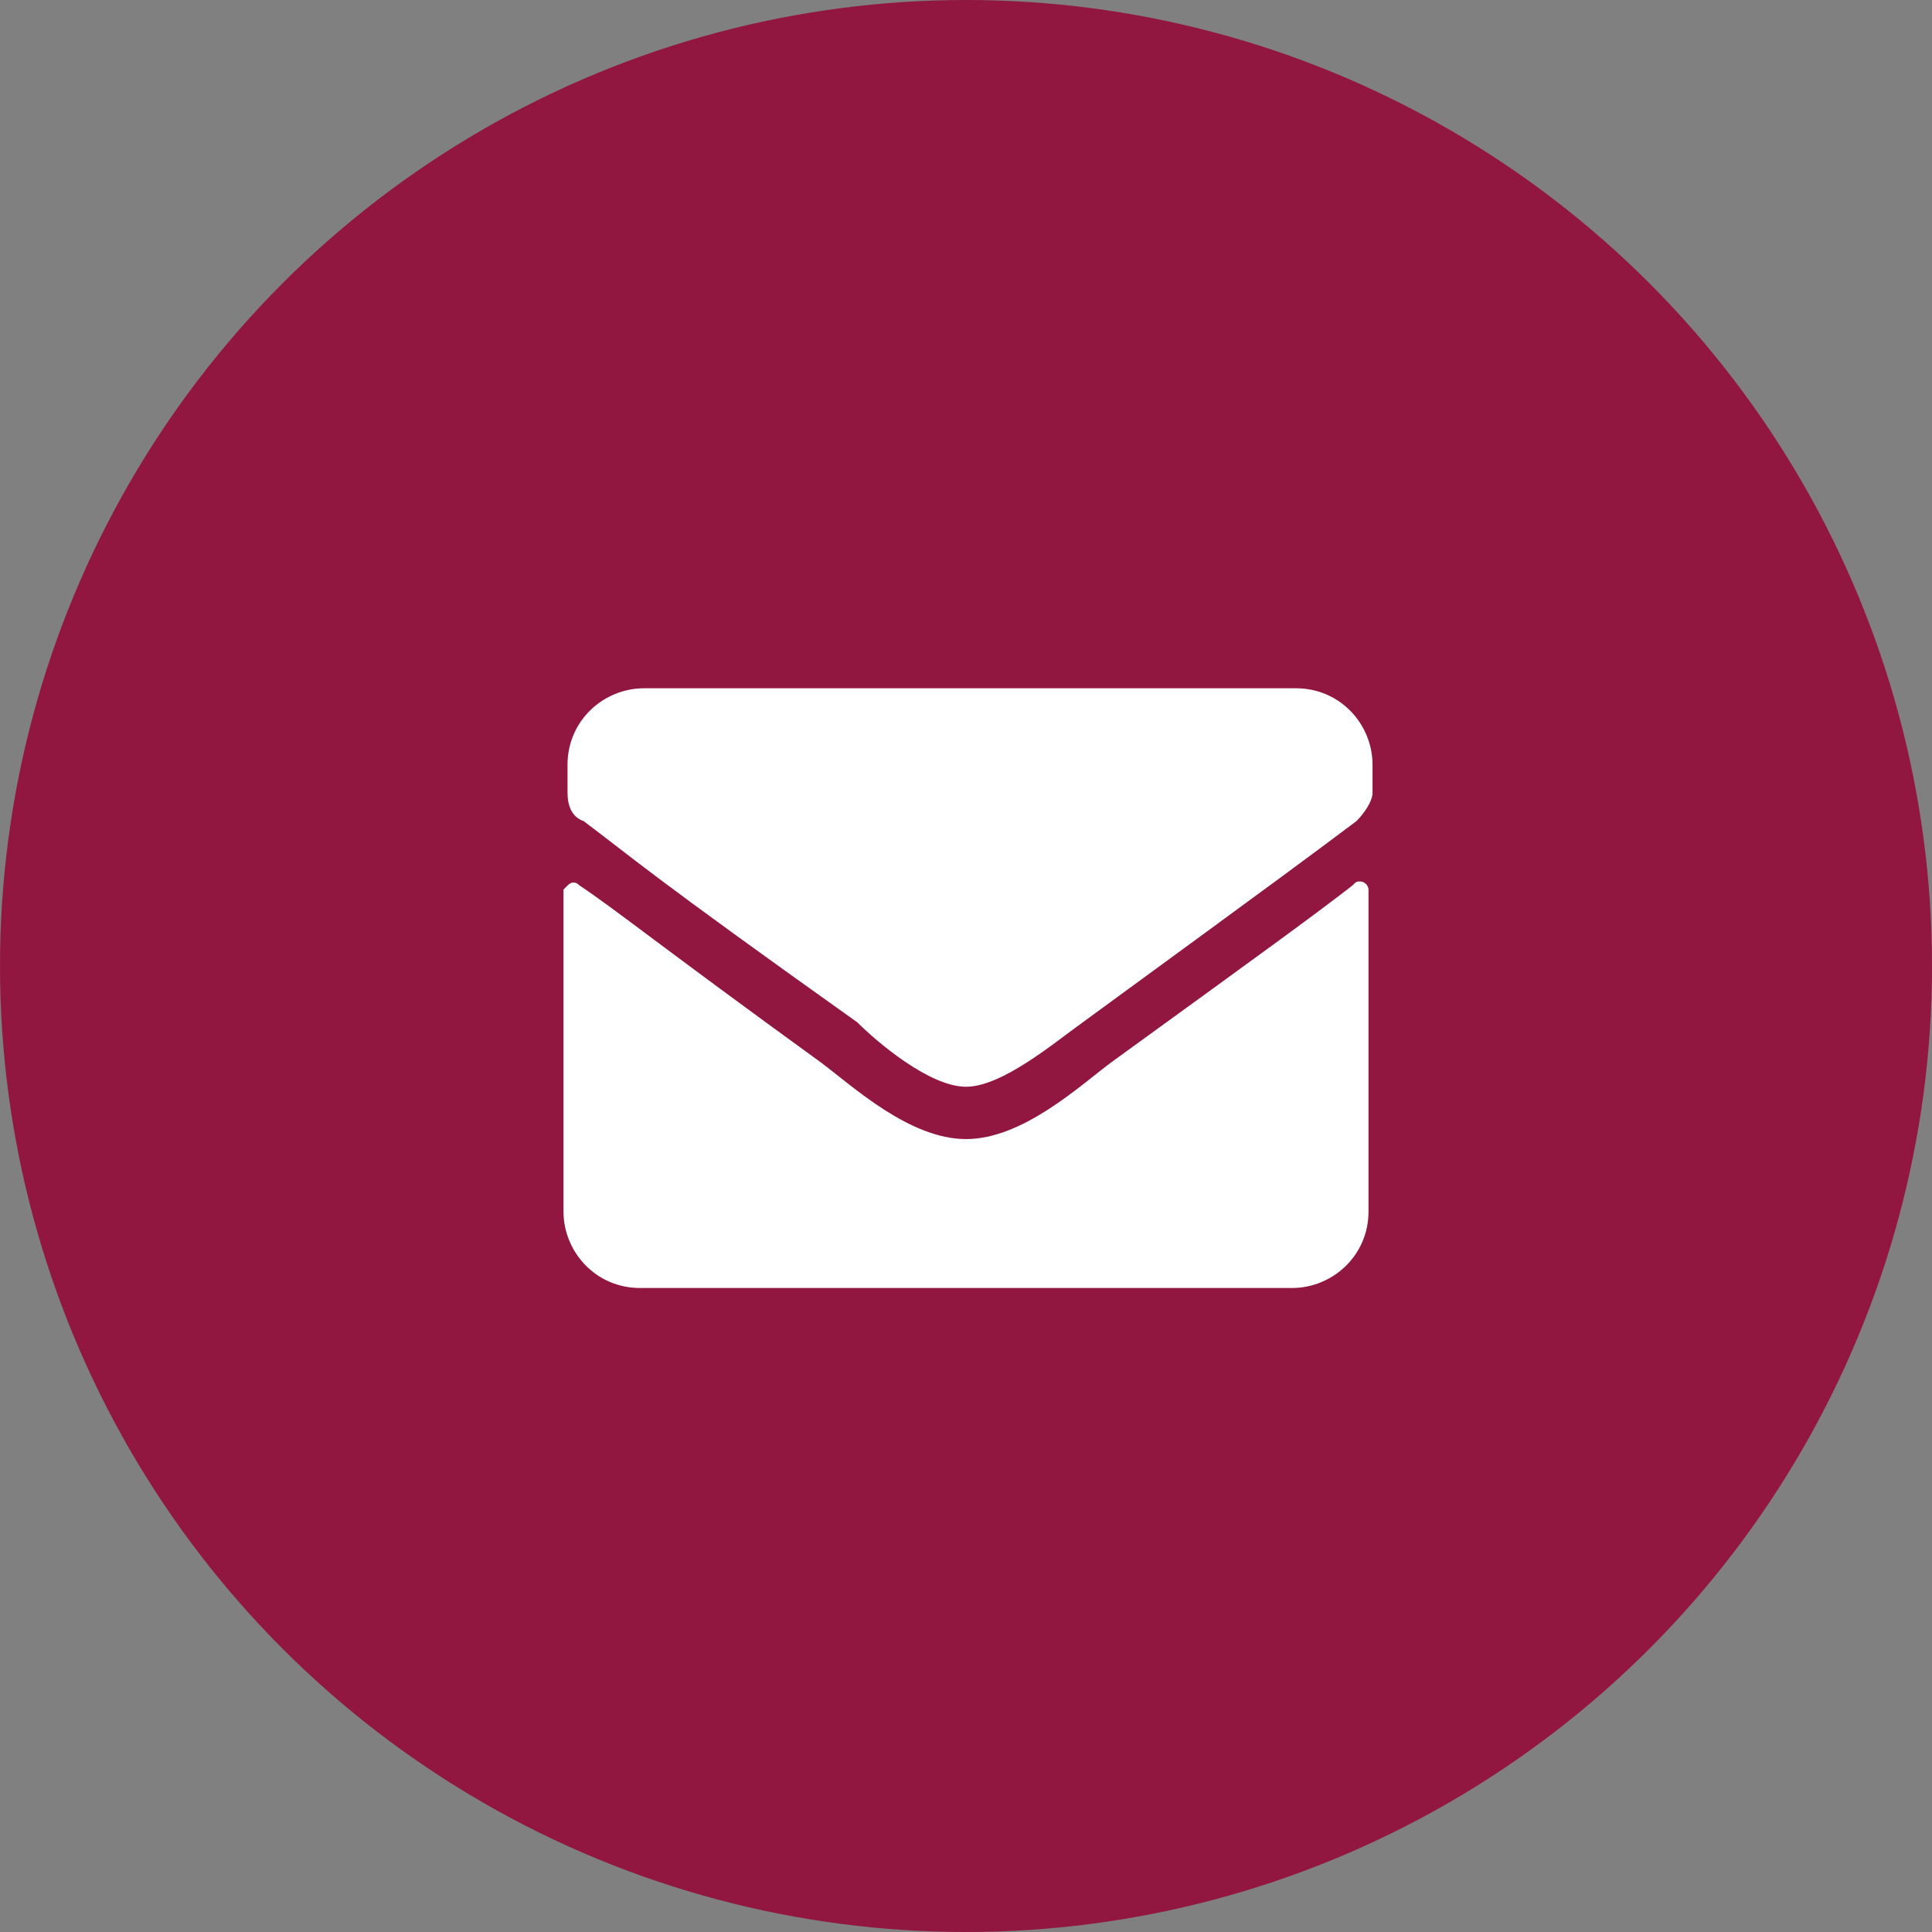
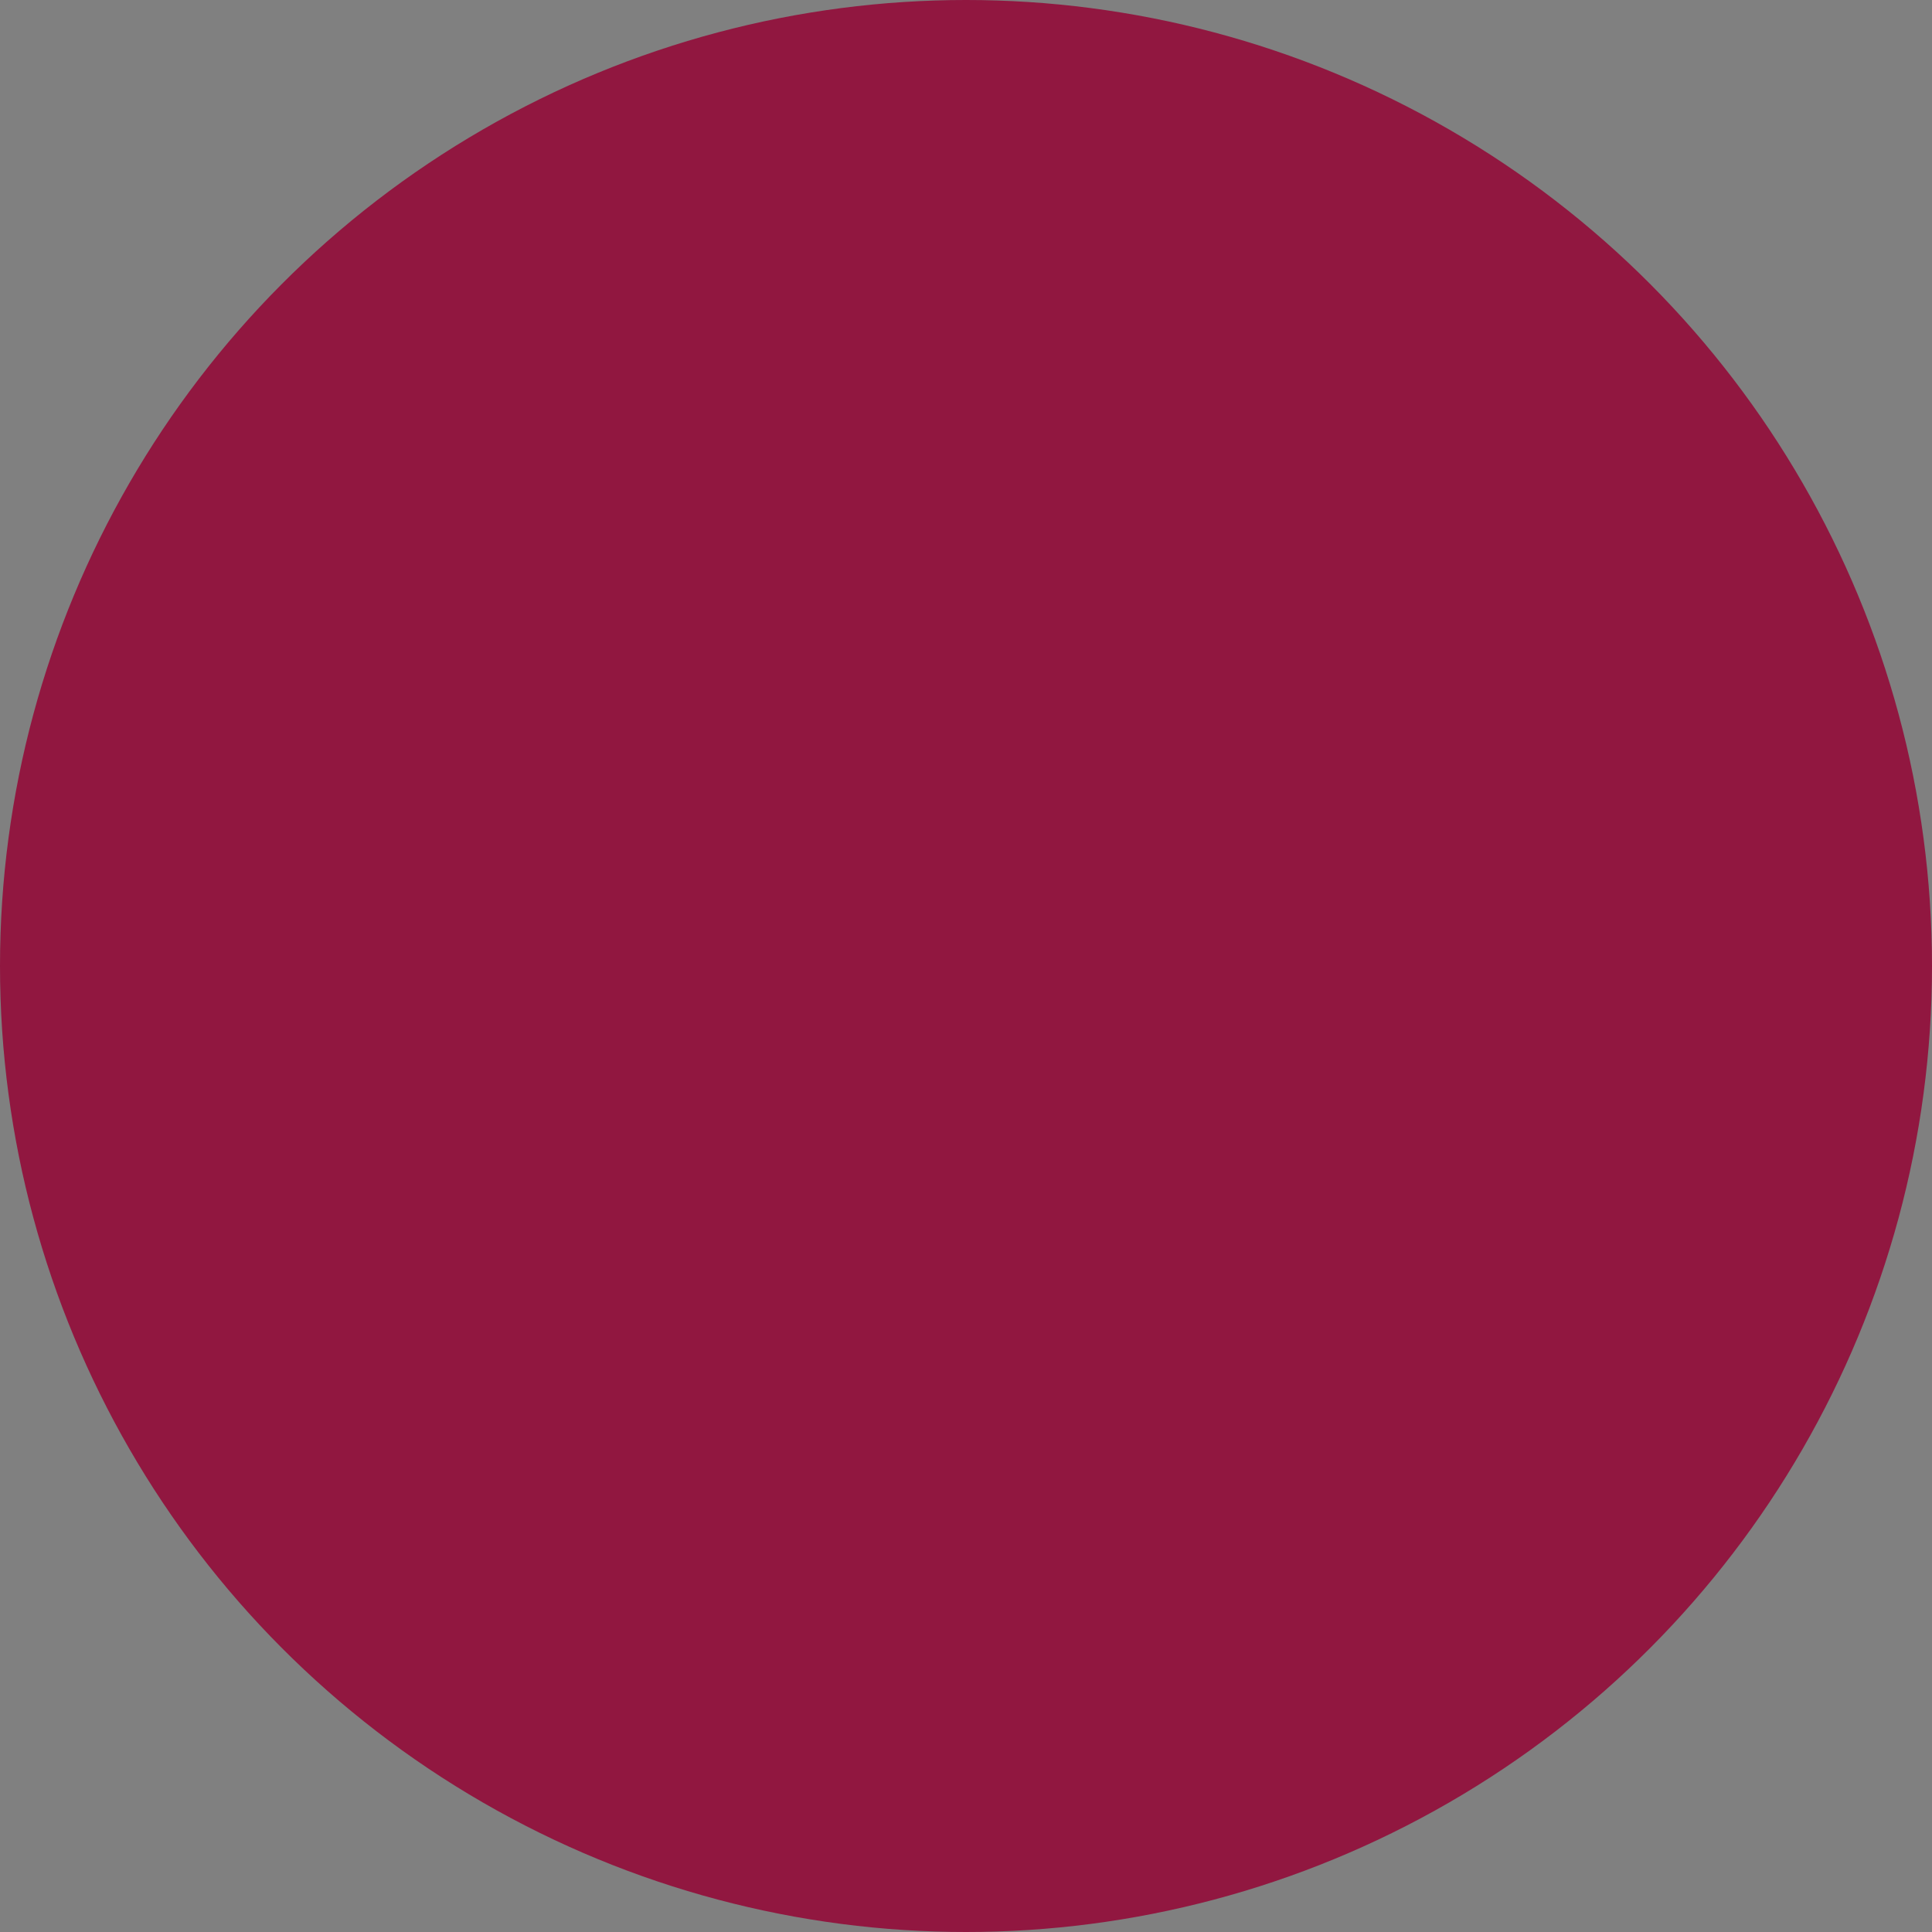
<svg xmlns="http://www.w3.org/2000/svg" version="1.1" id="Laag_1" x="0px" y="0px" width="48px" height="48px" viewBox="0 0 48 48" style="enable-background:new 0 0 48 48;" xml:space="preserve">
  <rect x="0" y="0" width="48" height="48" fill="#808080" stroke="none" />
  <style type="text/css">
	.st0{fill:#911740;}
	.st1{fill:#FFFFFF;}
</style>
  <g transform="translate(-856 -155)">
    <circle class="st0" cx="880" cy="179" r="24" />
-     <path class="st1" d="M889.6,177c-0.9,0.7-2,1.5-6,4.4c-0.8,0.6-2.2,1.9-3.6,1.9c-1.4,0-2.8-1.3-3.6-1.9c-4-2.9-5.1-3.8-6-4.4   c-0.1-0.1-0.2-0.1-0.3,0l-0.1,0.1v8c0,1,0.8,1.9,1.9,1.9h16.2c1,0,1.9-0.8,1.9-1.9v-8c0-0.1-0.1-0.2-0.2-0.2   C889.7,176.9,889.7,176.9,889.6,177z M880,182c0.9,0,2.2-1.1,2.9-1.6c5.2-3.8,5.6-4.1,6.8-5c0.2-0.2,0.4-0.5,0.4-0.7V174   c0-1-0.8-1.9-1.9-1.9l0,0H872c-1,0-1.9,0.8-1.9,1.9l0,0v0.7c0,0.3,0.1,0.6,0.4,0.7c1.2,0.9,1.6,1.3,6.8,5   C877.8,180.9,879.1,182,880,182z" />
  </g>
</svg>